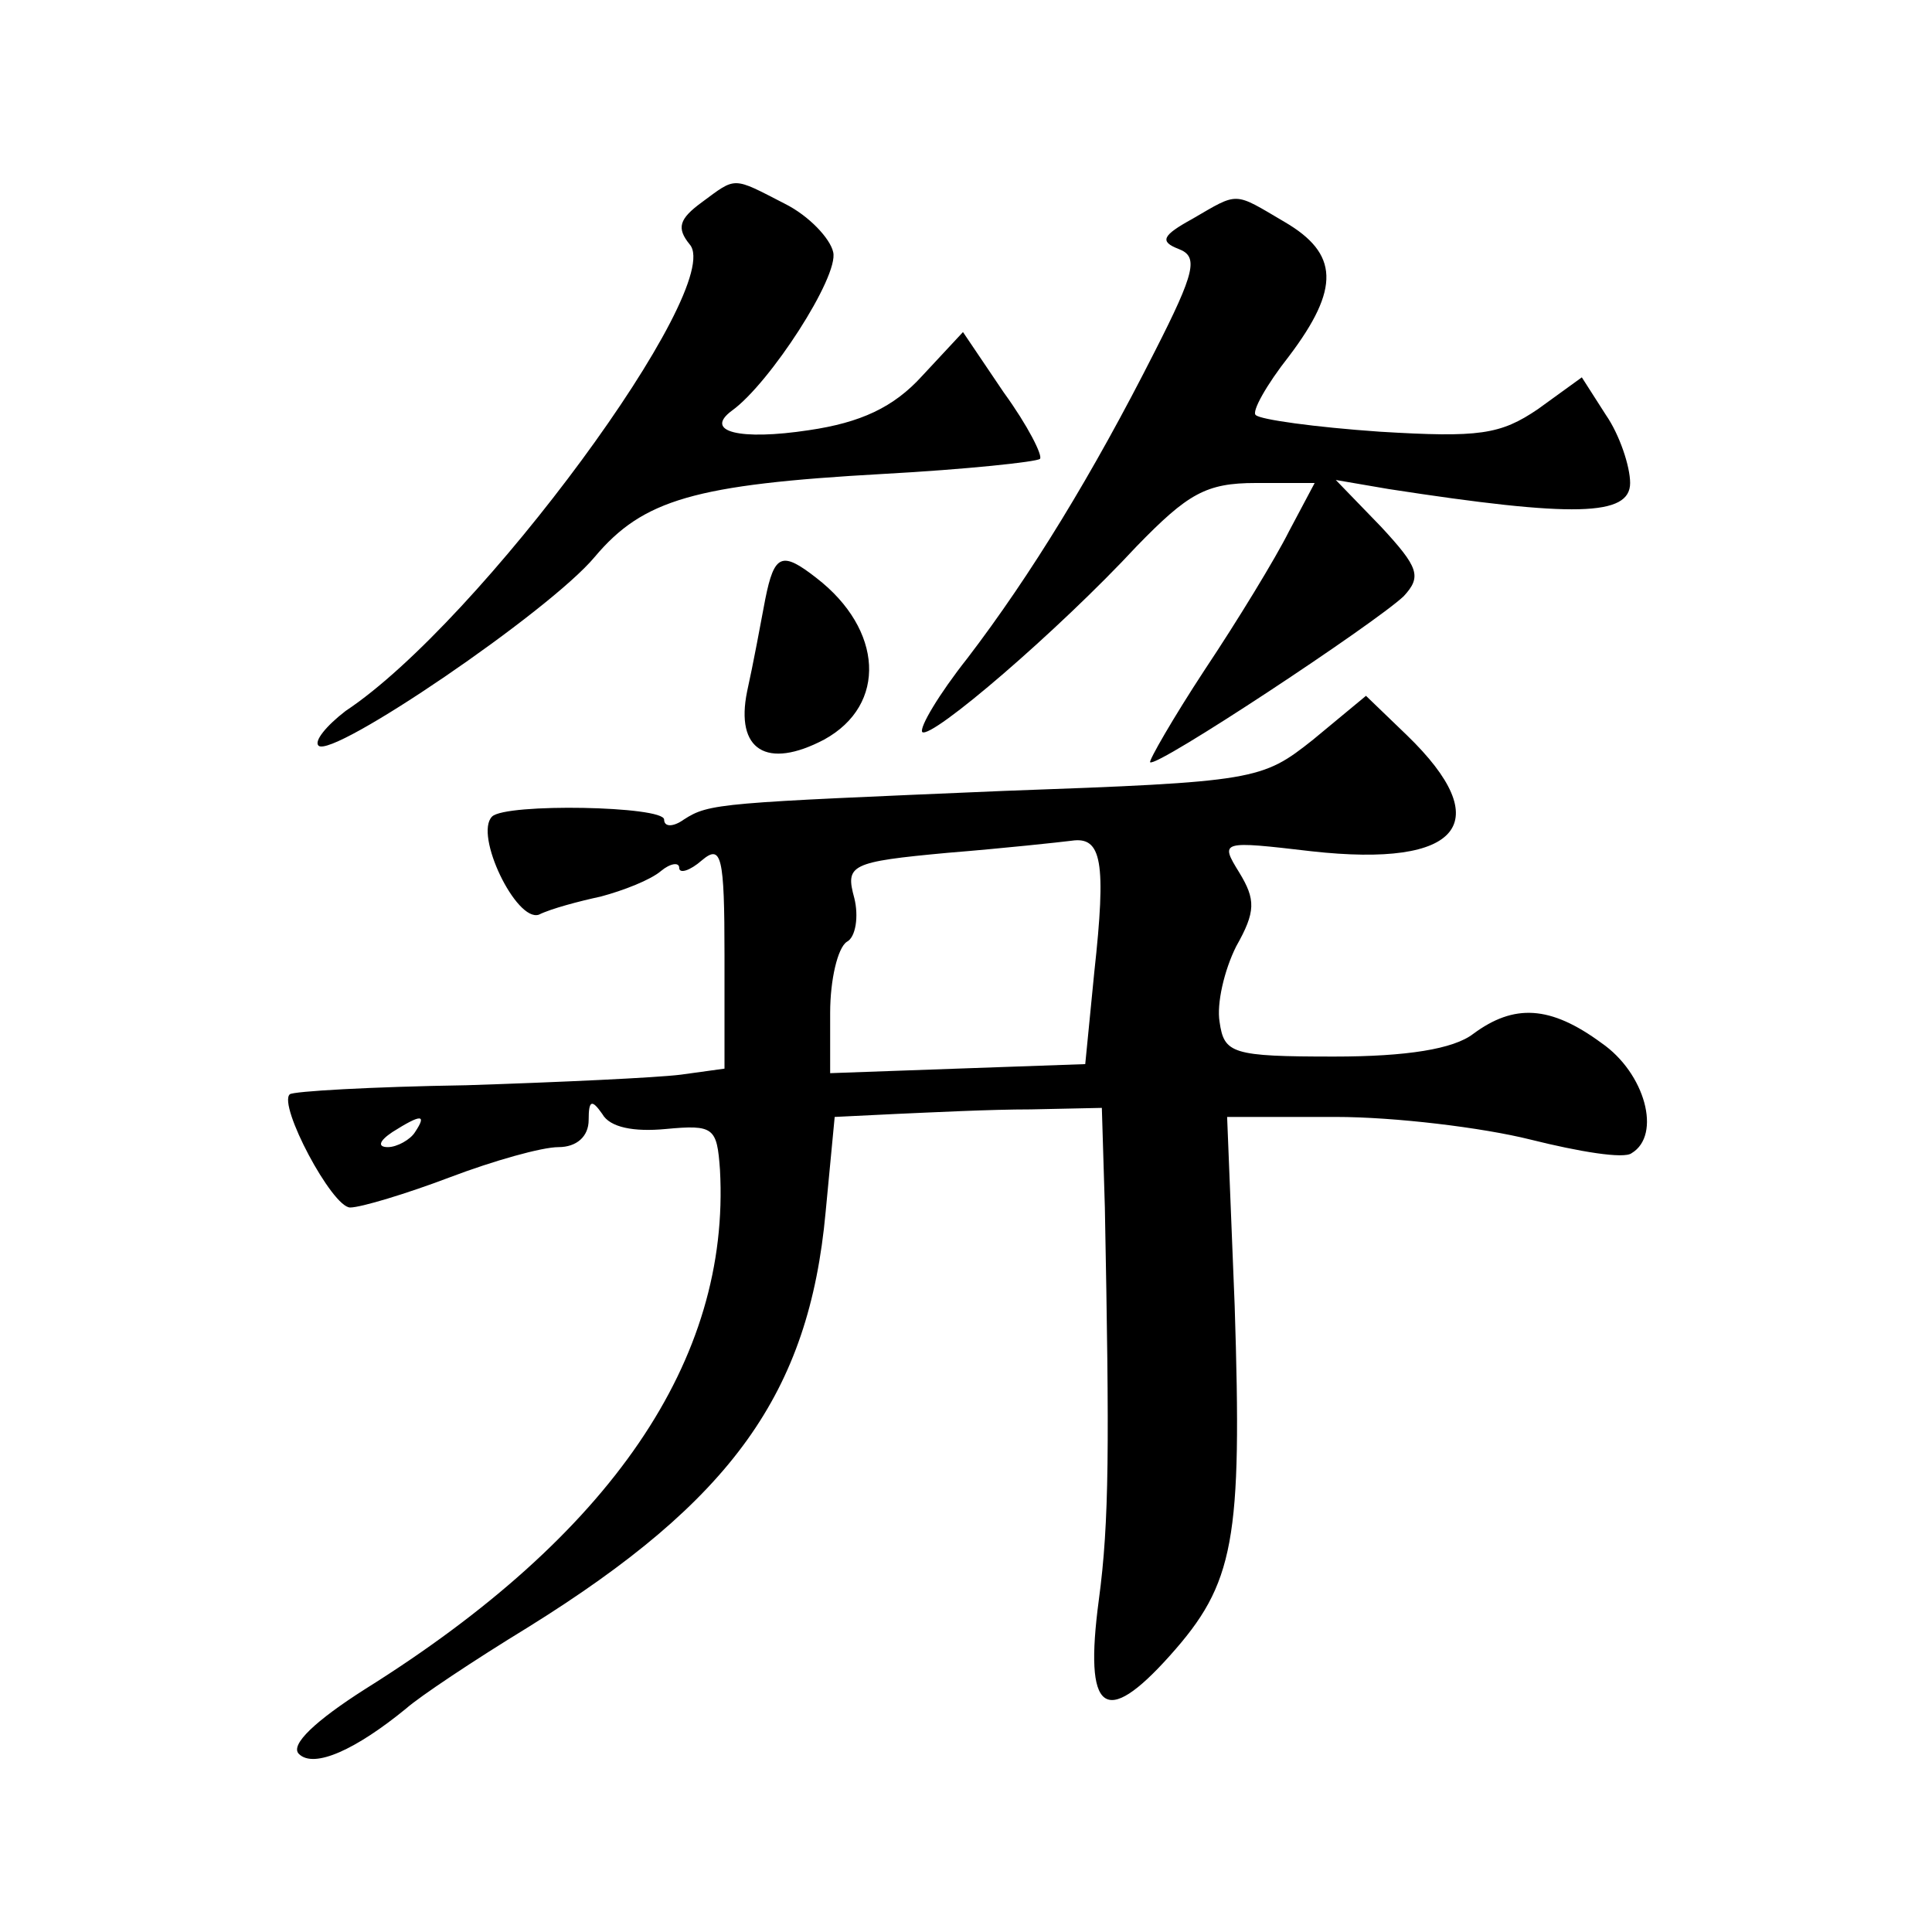
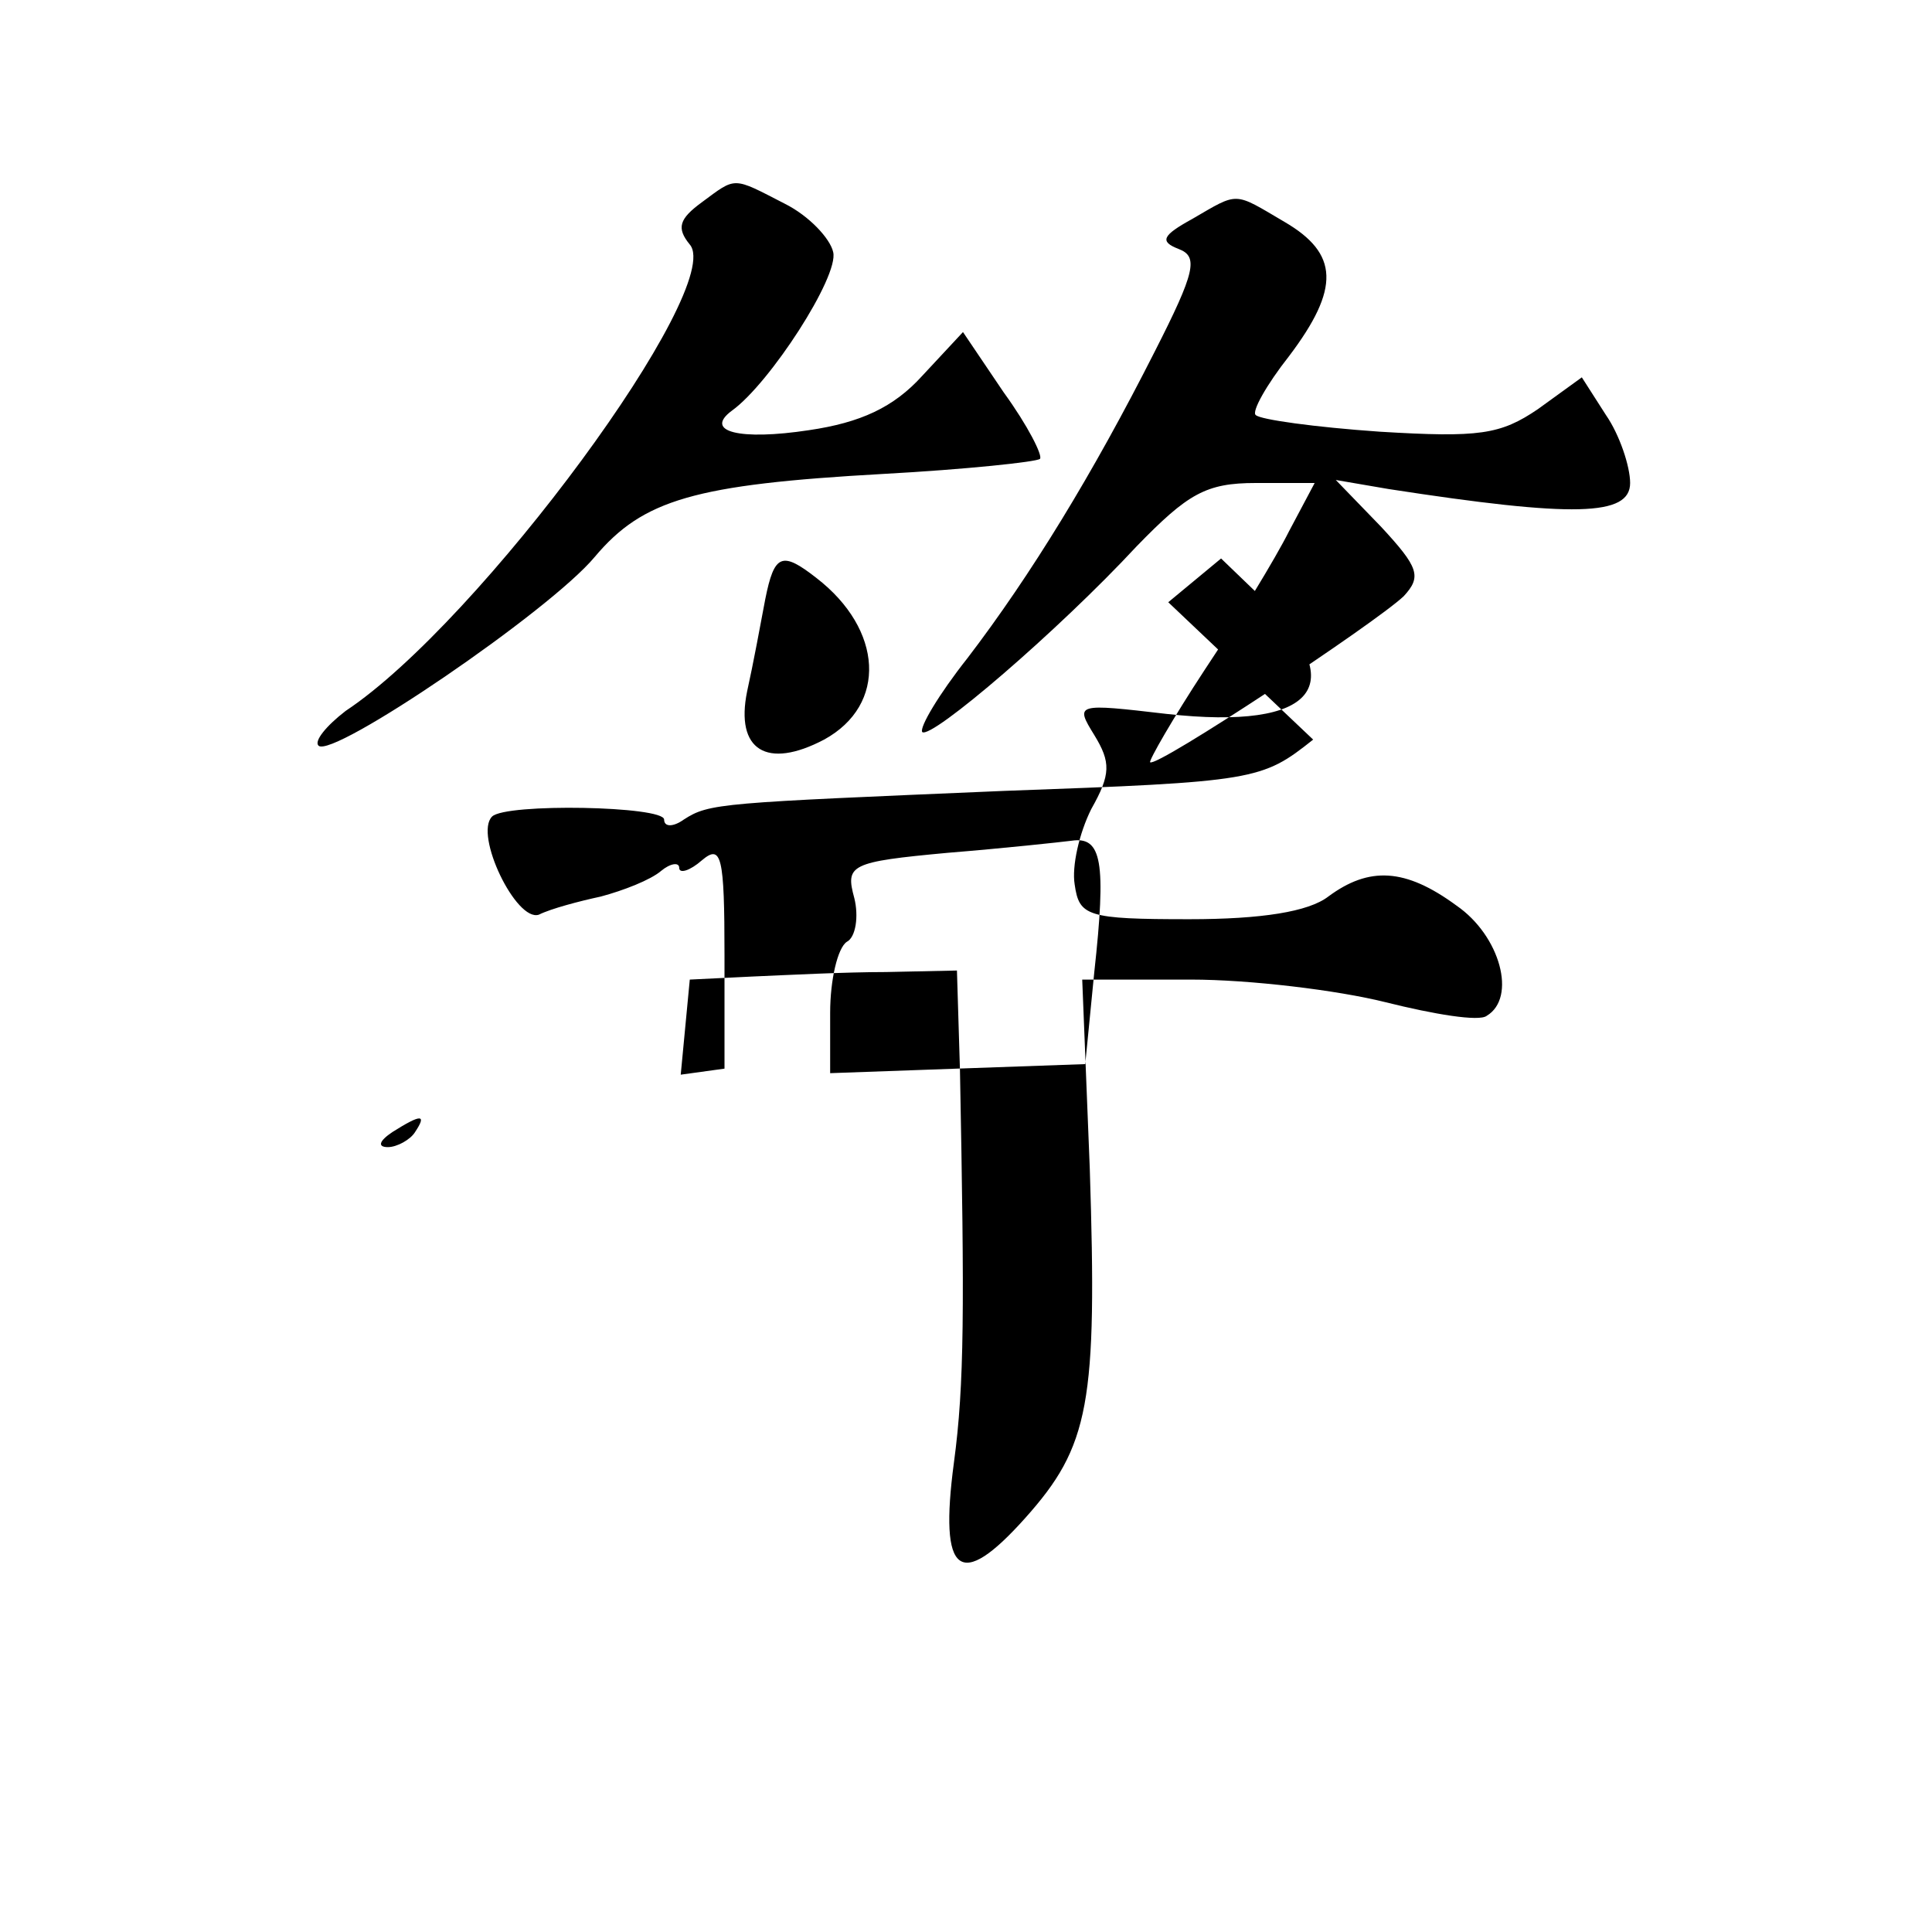
<svg xmlns="http://www.w3.org/2000/svg" version="1.0" width="128pt" height="128pt" viewBox="0 0 128 128" preserveAspectRatio="xMidYMid meet">
  <g transform="translate(0,128) scale(0.1,-0.1)" fill="#0" stroke="none">
-     <path d="M465 1146 c-15 -11 -17 -17 -8 -28 24 -28 -139 -250 -228 -309 -13 -10 -21 -20 -18 -23 9 -9 153 89 183 125 32 38 66 48 191 55 55 3 102 8 104 10 2 2 -8 22 -24 44 l-27 40 -27 -29 c-19 -21 -41 -31 -75 -36 -46 -7 -70 -1 -51 13 25 18 71 89 67 105 -2 9 -16 24 -32 32 -35 18 -32 18 -55 1z M790 1135 c-20 -11 -22 -15 -9 -20 13 -5 11 -15 -16 -68 -41 -81 -82 -148 -124 -203 -19 -24 -32 -46 -30 -49 6 -5 90 67 142 123 34 35 46 42 79 42 l39 0 -17 -32 c-9 -18 -34 -59 -56 -92 -21 -32 -37 -60 -36 -61 4 -4 149 92 168 110 12 13 10 19 -15 46 l-30 31 35 -6 c123 -19 160 -18 160 4 0 11 -7 32 -16 45 l-16 25 -29 -21 c-25 -17 -39 -19 -105 -15 -43 3 -79 8 -82 11 -3 2 7 20 22 39 34 45 33 68 -3 89 -34 20 -30 20 -61 2z M507 883 c-3 -16 -8 -43 -12 -61 -8 -39 13 -52 51 -32 42 23 39 73 -5 107 -23 18 -28 16 -34 -14z M870 790 c-34 -27 -38 -28 -205 -34 -188 -8 -195 -8 -212 -19 -7 -5 -13 -5 -13 0 0 9 -105 11 -114 2 -12 -12 16 -70 31 -65 8 4 27 9 41 12 15 4 33 11 40 17 6 5 12 6 12 2 0 -4 7 -2 15 5 13 11 15 3 15 -63 l0 -75 -29 -4 c-16 -2 -80 -5 -142 -7 -63 -1 -115 -4 -117 -6 -8 -7 28 -75 40 -75 7 0 37 9 66 20 29 11 61 20 72 20 12 0 20 7 20 18 0 13 2 14 9 4 5 -9 21 -12 42 -10 32 3 34 1 36 -27 7 -126 -72 -242 -235 -344 -33 -21 -50 -37 -44 -43 10 -10 38 3 71 30 9 8 45 32 81 54 135 84 186 155 197 275 l6 63 41 2 c23 1 62 3 89 3 l47 1 2 -66 c3 -158 3 -208 -4 -260 -10 -75 4 -85 47 -37 43 48 48 76 43 232 l-5 125 72 0 c39 0 97 -7 129 -15 32 -8 62 -13 67 -9 20 12 9 53 -20 73 -34 25 -58 26 -85 6 -13 -10 -44 -15 -92 -15 -68 0 -73 2 -76 23 -2 12 3 34 11 50 13 23 13 31 2 49 -13 21 -12 21 48 14 99 -11 123 19 63 77 l-27 26 -35 -29z m-145 -154 l-6 -61 -85 -3 -84 -3 0 40 c0 22 5 43 11 47 6 3 8 17 5 29 -6 22 -3 24 62 30 37 3 74 7 82 8 20 3 23 -14 15 -87z m-450 -106 c-3 -5 -12 -10 -18 -10 -7 0 -6 4 3 10 19 12 23 12 15 0z" />
+     <path d="M465 1146 c-15 -11 -17 -17 -8 -28 24 -28 -139 -250 -228 -309 -13 -10 -21 -20 -18 -23 9 -9 153 89 183 125 32 38 66 48 191 55 55 3 102 8 104 10 2 2 -8 22 -24 44 l-27 40 -27 -29 c-19 -21 -41 -31 -75 -36 -46 -7 -70 -1 -51 13 25 18 71 89 67 105 -2 9 -16 24 -32 32 -35 18 -32 18 -55 1z M790 1135 c-20 -11 -22 -15 -9 -20 13 -5 11 -15 -16 -68 -41 -81 -82 -148 -124 -203 -19 -24 -32 -46 -30 -49 6 -5 90 67 142 123 34 35 46 42 79 42 l39 0 -17 -32 c-9 -18 -34 -59 -56 -92 -21 -32 -37 -60 -36 -61 4 -4 149 92 168 110 12 13 10 19 -15 46 l-30 31 35 -6 c123 -19 160 -18 160 4 0 11 -7 32 -16 45 l-16 25 -29 -21 c-25 -17 -39 -19 -105 -15 -43 3 -79 8 -82 11 -3 2 7 20 22 39 34 45 33 68 -3 89 -34 20 -30 20 -61 2z M507 883 c-3 -16 -8 -43 -12 -61 -8 -39 13 -52 51 -32 42 23 39 73 -5 107 -23 18 -28 16 -34 -14z M870 790 c-34 -27 -38 -28 -205 -34 -188 -8 -195 -8 -212 -19 -7 -5 -13 -5 -13 0 0 9 -105 11 -114 2 -12 -12 16 -70 31 -65 8 4 27 9 41 12 15 4 33 11 40 17 6 5 12 6 12 2 0 -4 7 -2 15 5 13 11 15 3 15 -63 l0 -75 -29 -4 l6 63 41 2 c23 1 62 3 89 3 l47 1 2 -66 c3 -158 3 -208 -4 -260 -10 -75 4 -85 47 -37 43 48 48 76 43 232 l-5 125 72 0 c39 0 97 -7 129 -15 32 -8 62 -13 67 -9 20 12 9 53 -20 73 -34 25 -58 26 -85 6 -13 -10 -44 -15 -92 -15 -68 0 -73 2 -76 23 -2 12 3 34 11 50 13 23 13 31 2 49 -13 21 -12 21 48 14 99 -11 123 19 63 77 l-27 26 -35 -29z m-145 -154 l-6 -61 -85 -3 -84 -3 0 40 c0 22 5 43 11 47 6 3 8 17 5 29 -6 22 -3 24 62 30 37 3 74 7 82 8 20 3 23 -14 15 -87z m-450 -106 c-3 -5 -12 -10 -18 -10 -7 0 -6 4 3 10 19 12 23 12 15 0z" />
  </g>
</svg>